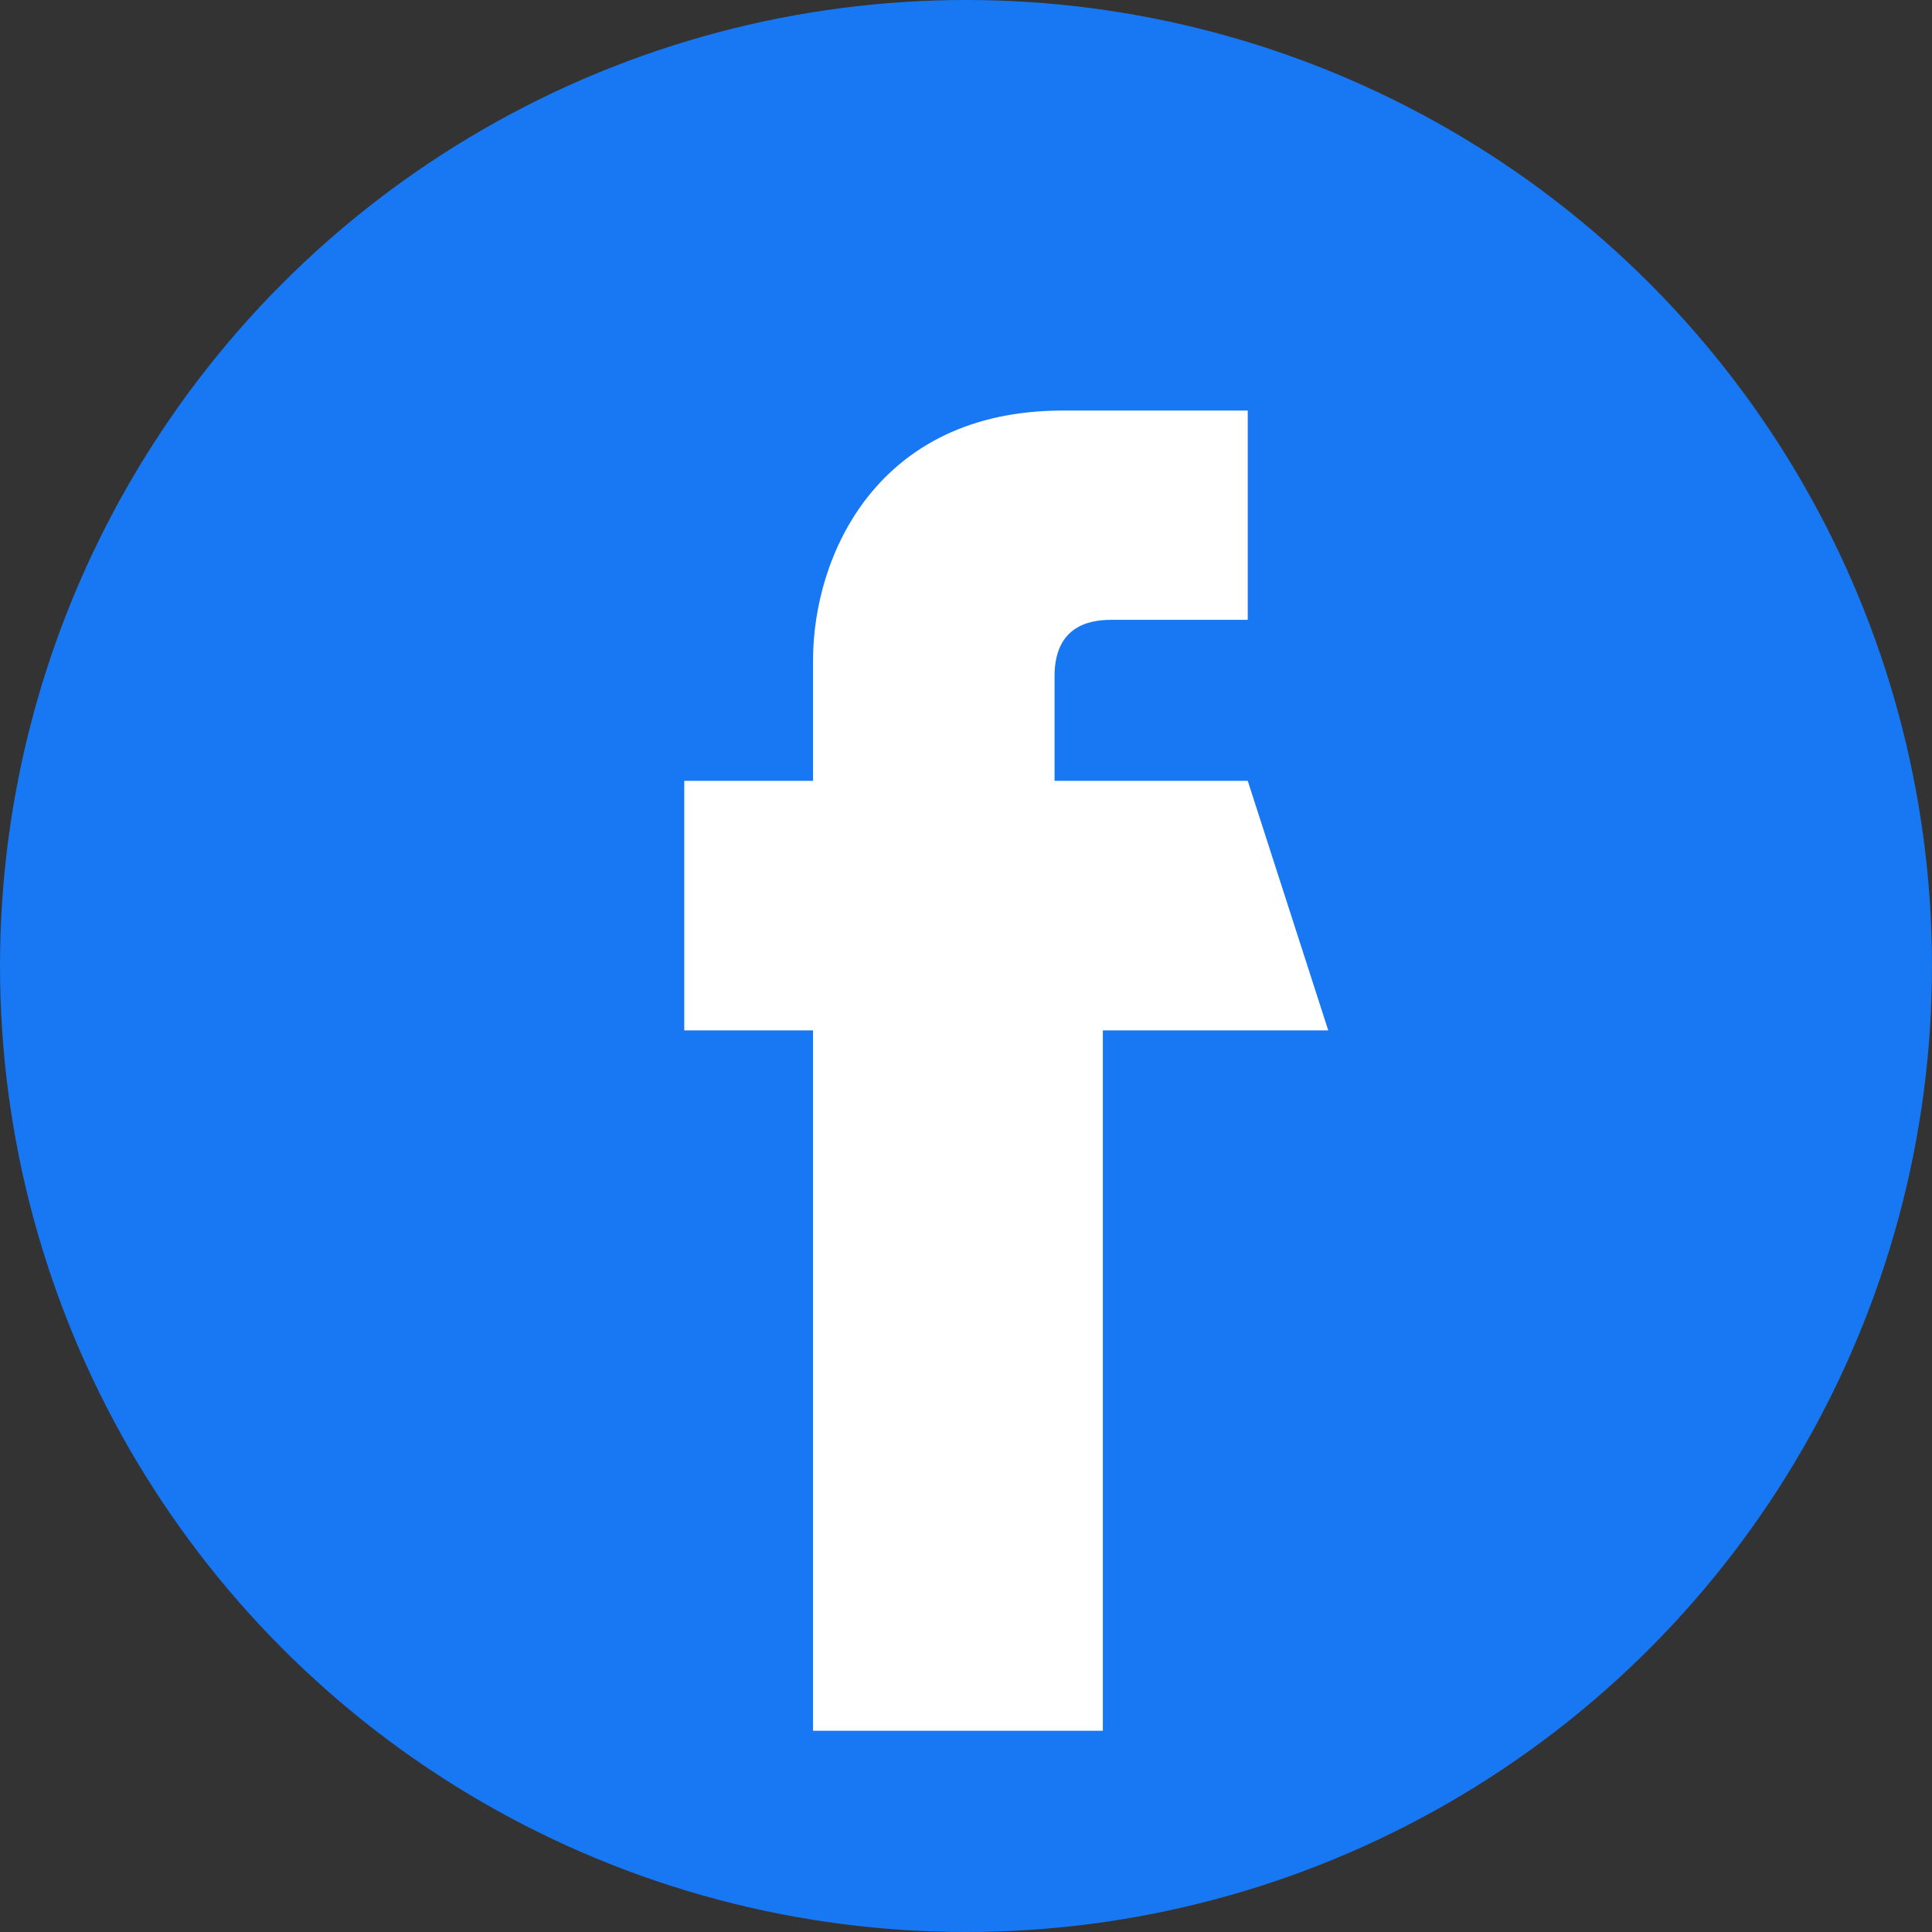
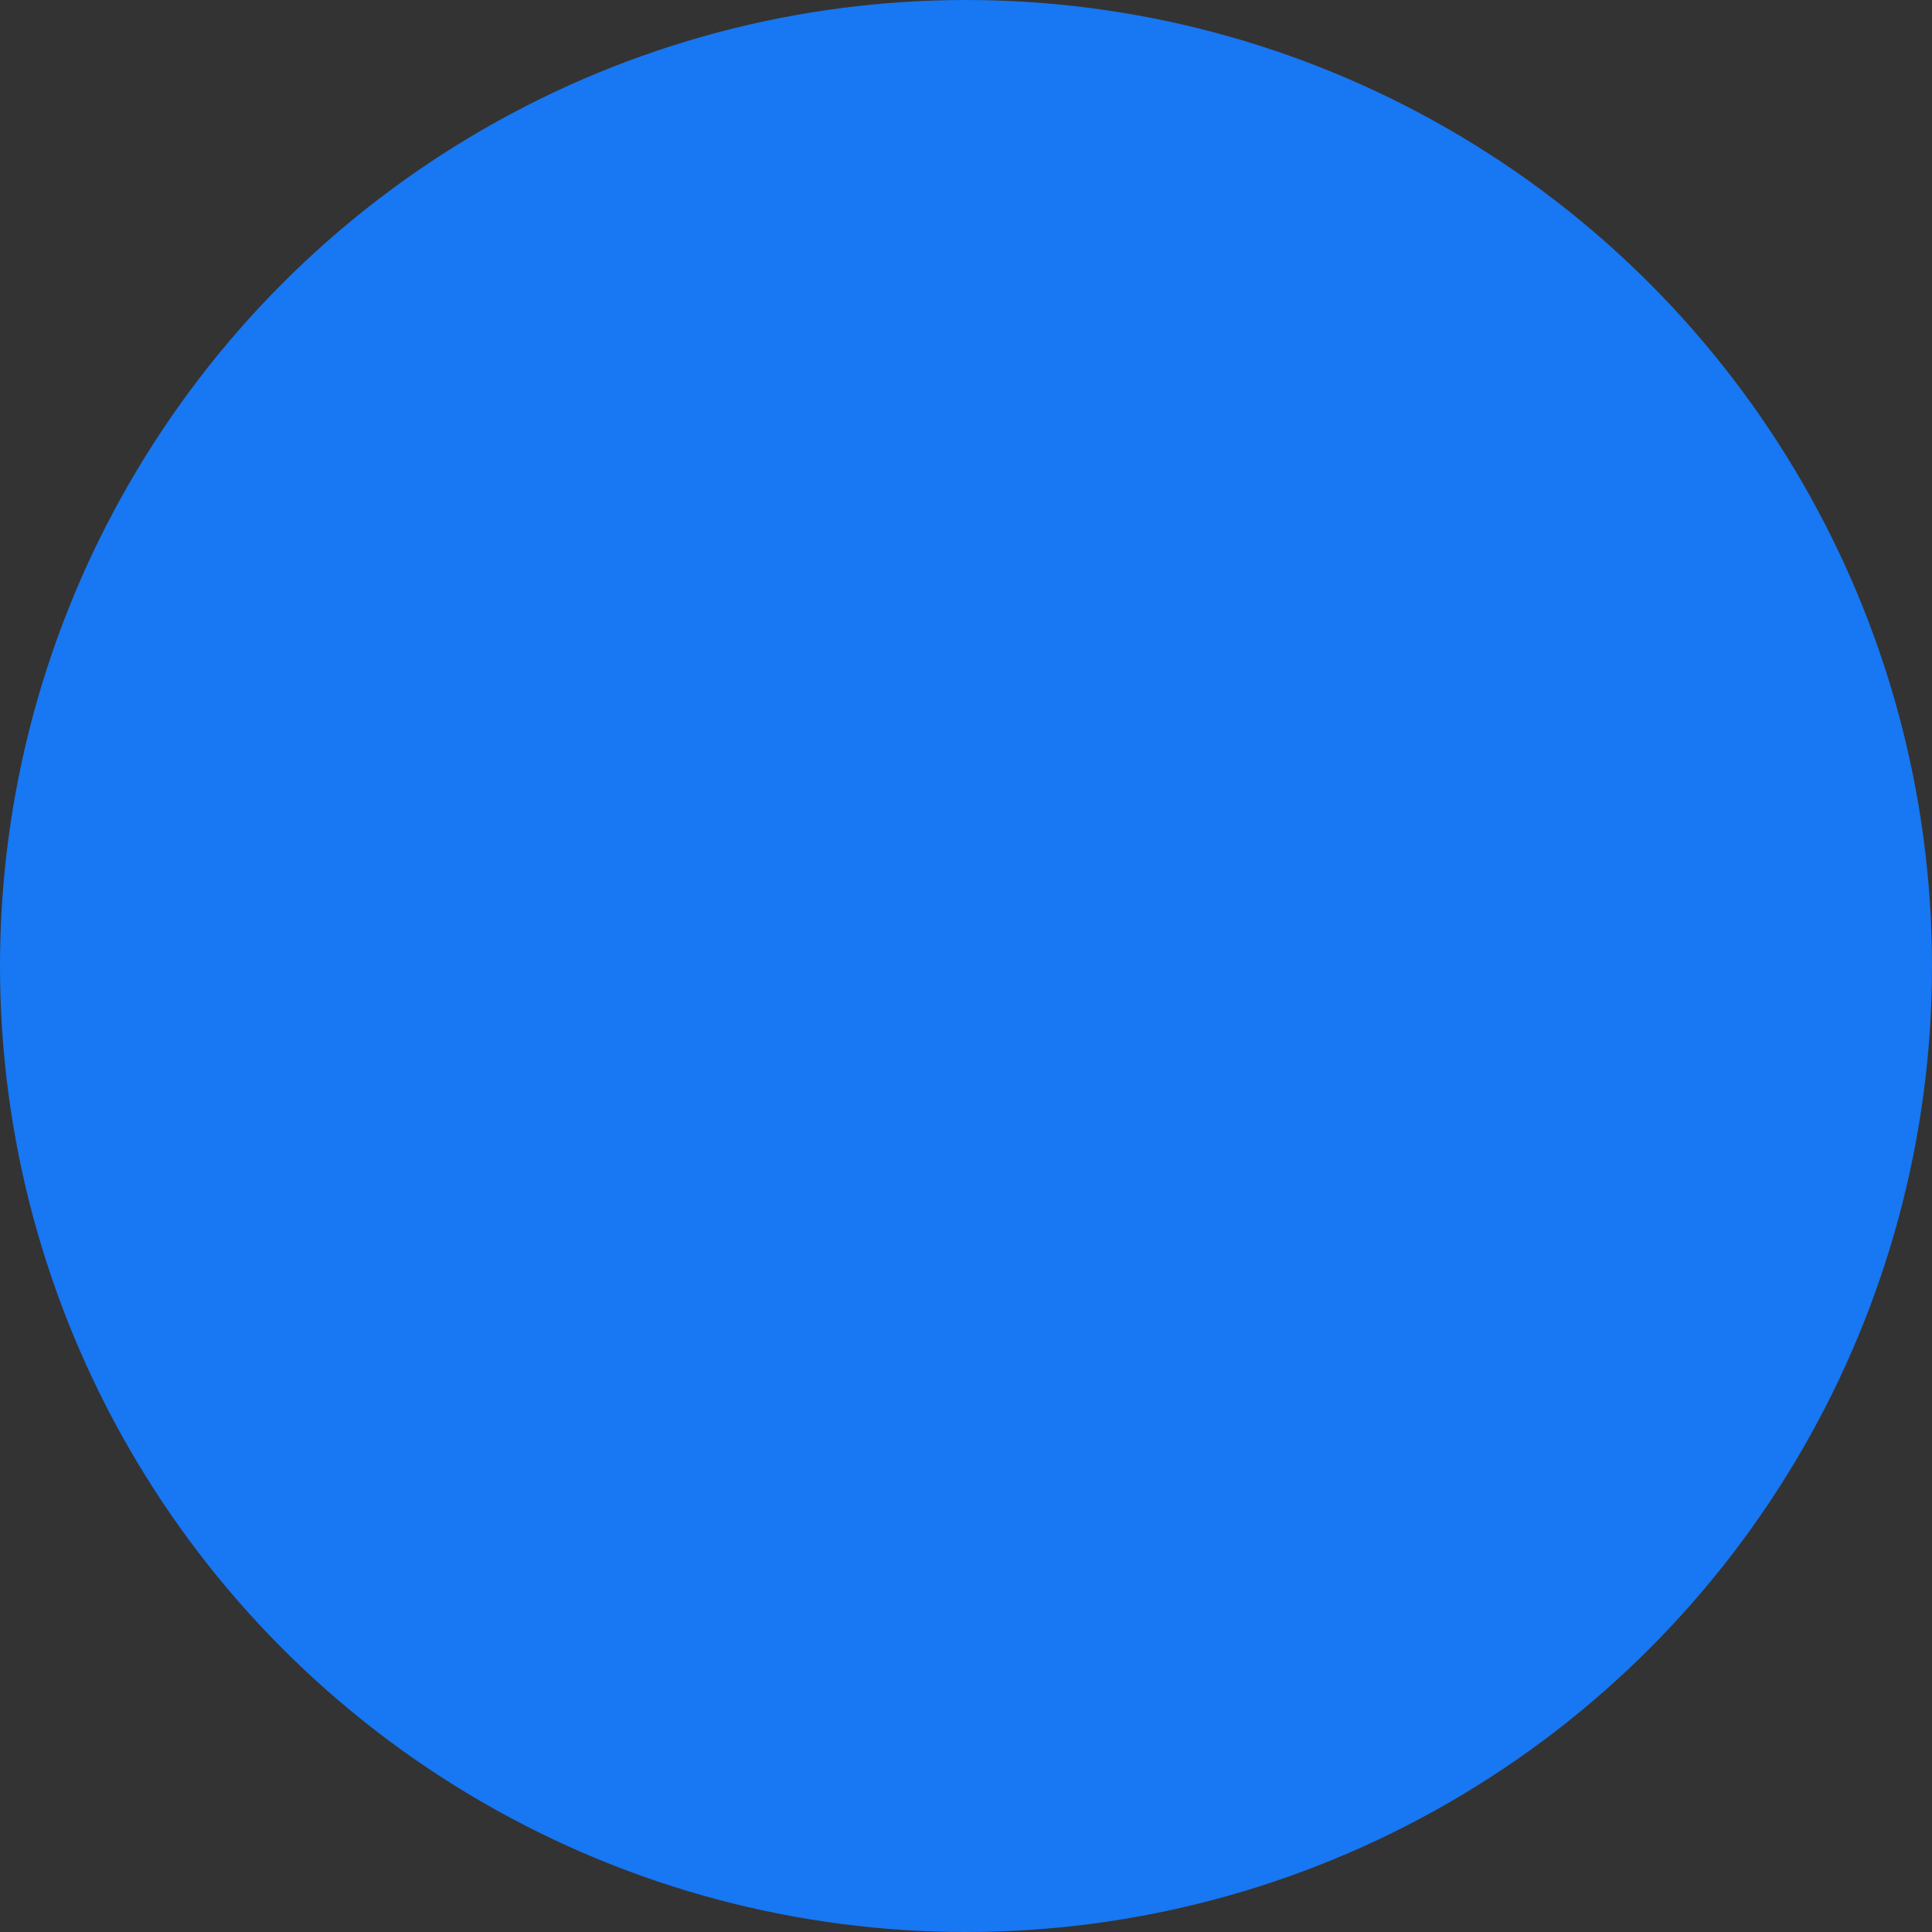
<svg xmlns="http://www.w3.org/2000/svg" width="24" height="24" viewBox="0 0 24 24" fill="none">
  <rect x="0" y="0" width="24" height="24" fill="#333333" stroke="none" />
  <circle cx="12" cy="12" r="12" fill="#1877f2" />
-   <path d="M16.5 12.8h-2.8v8.7h-3.6v-8.7H8.5v-3.1h1.6V8.2c0-1.3 0.8-3.1 3.1-3.1h2.3v2.6h-1.7c-0.3 0-0.7 0.1-0.7 0.7v1.3h2.4L16.5 12.8z" fill="white" />
</svg>